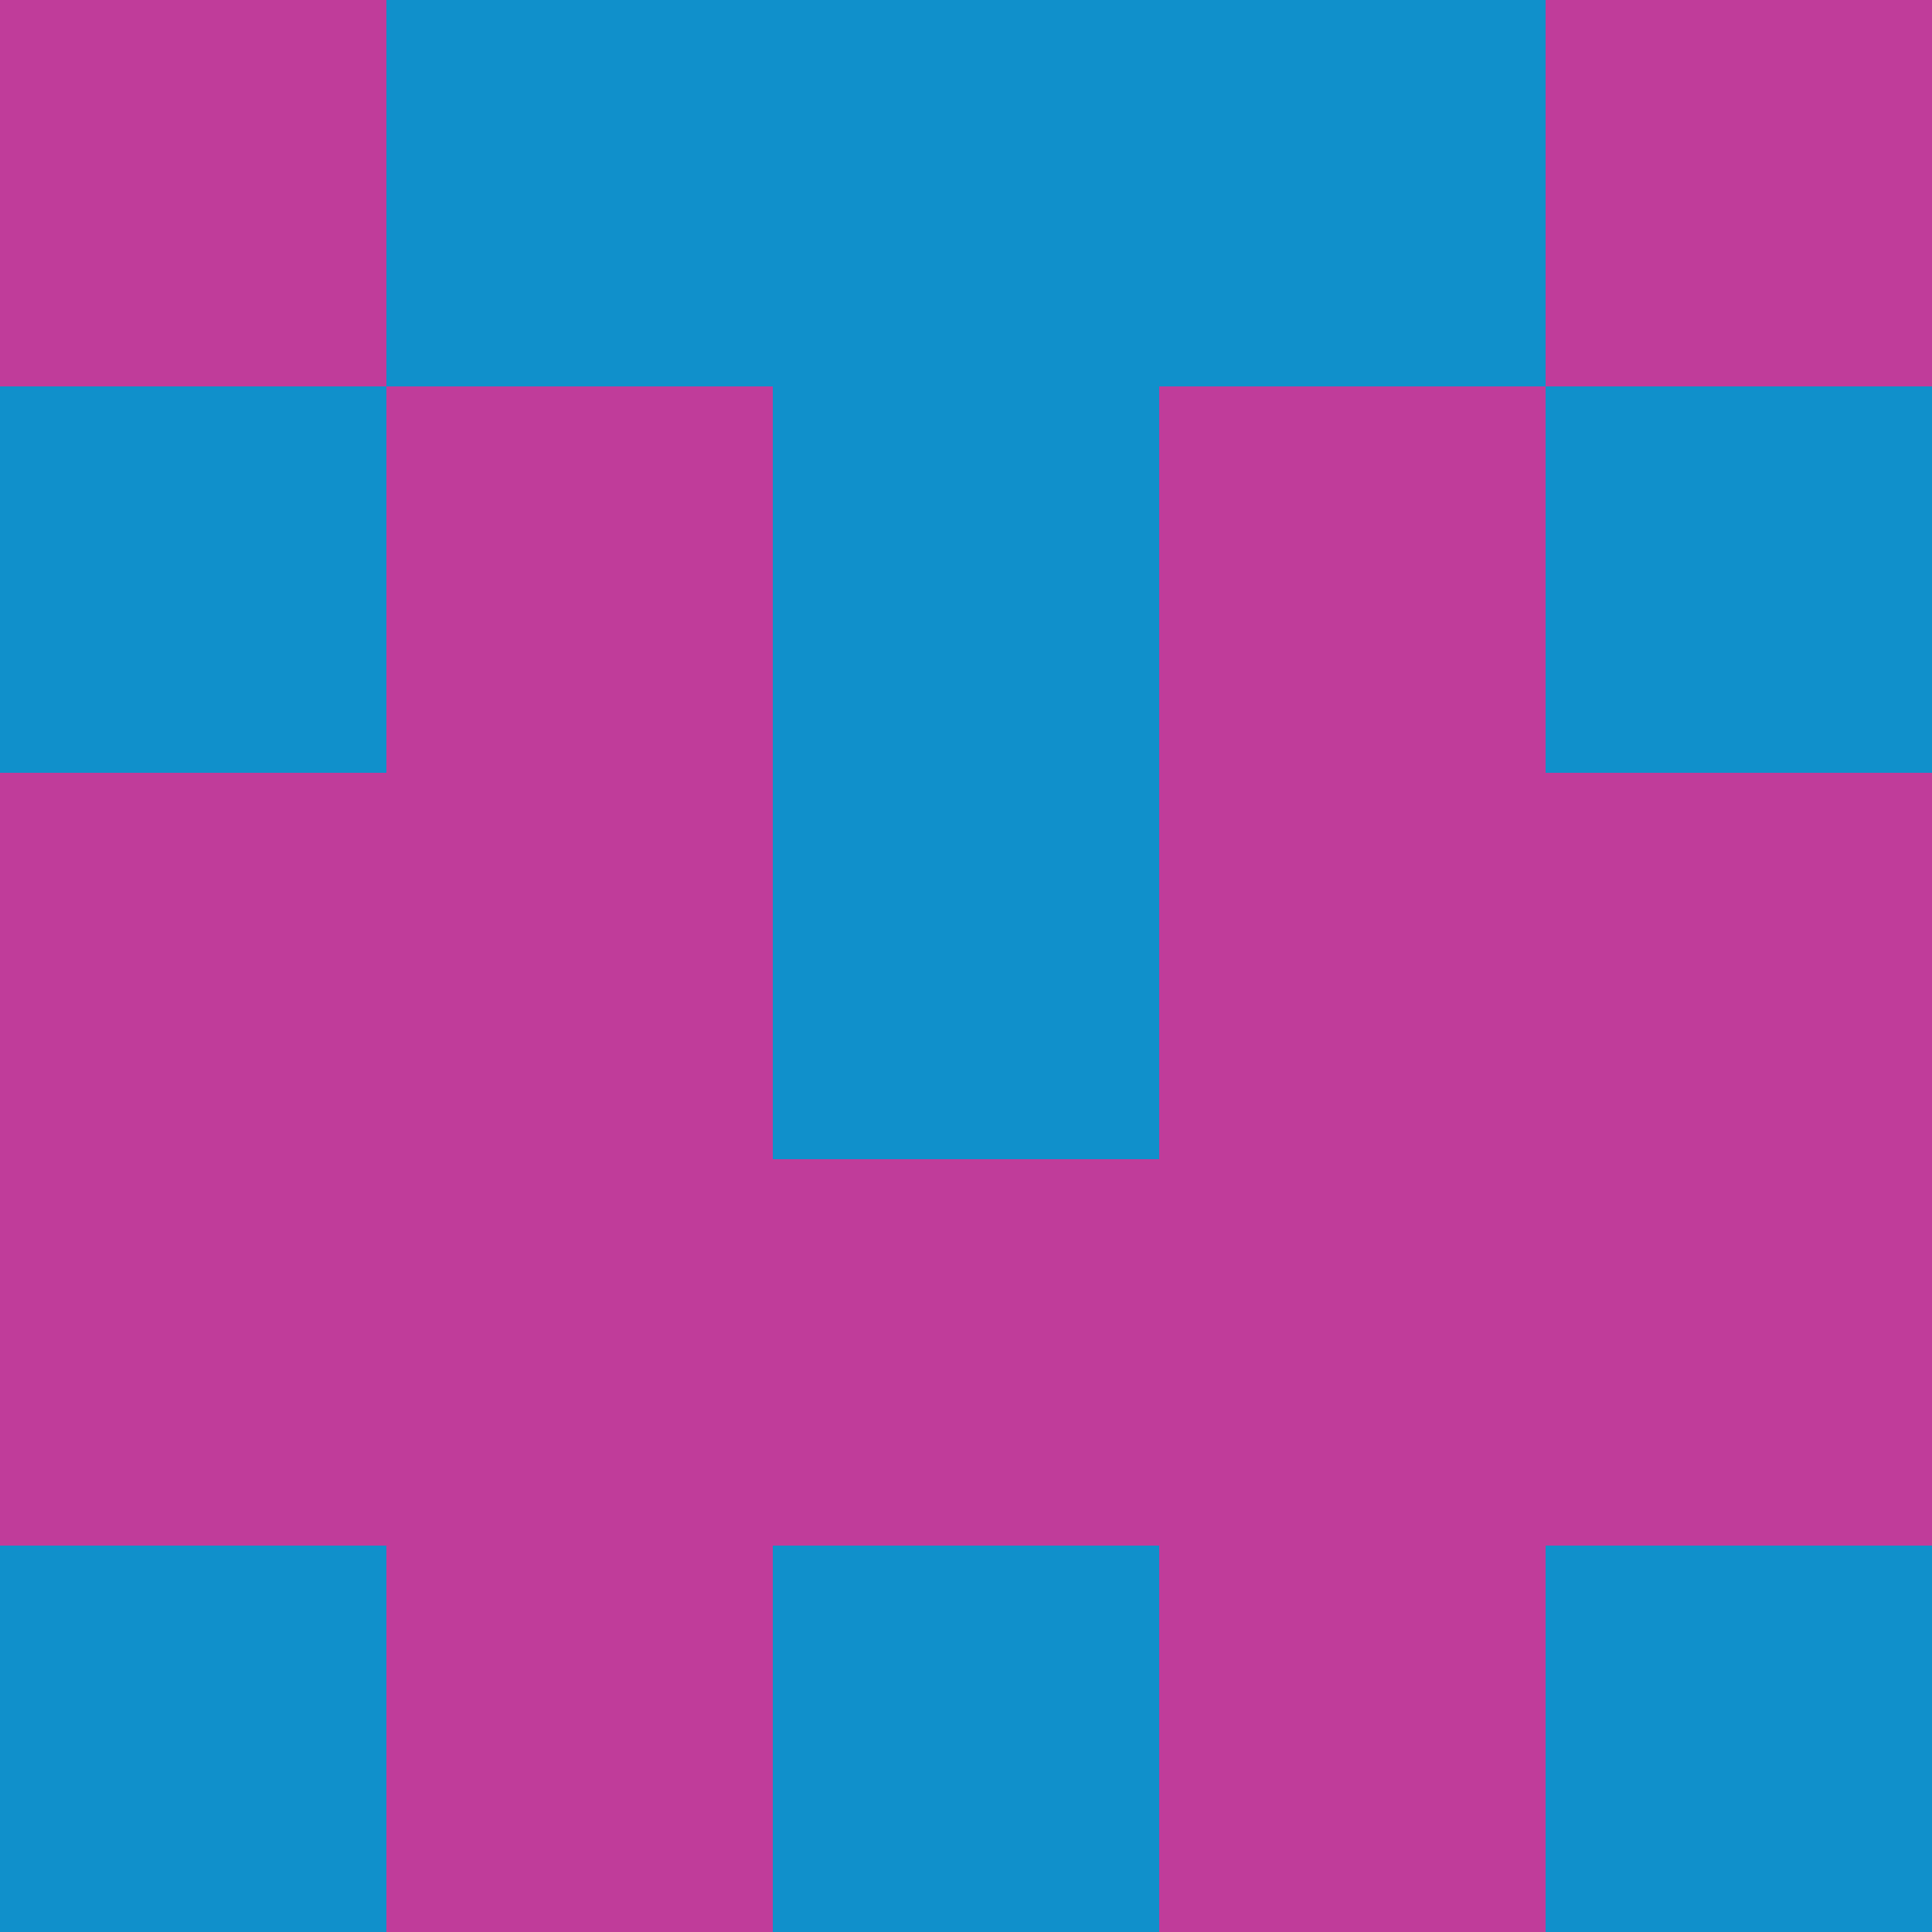
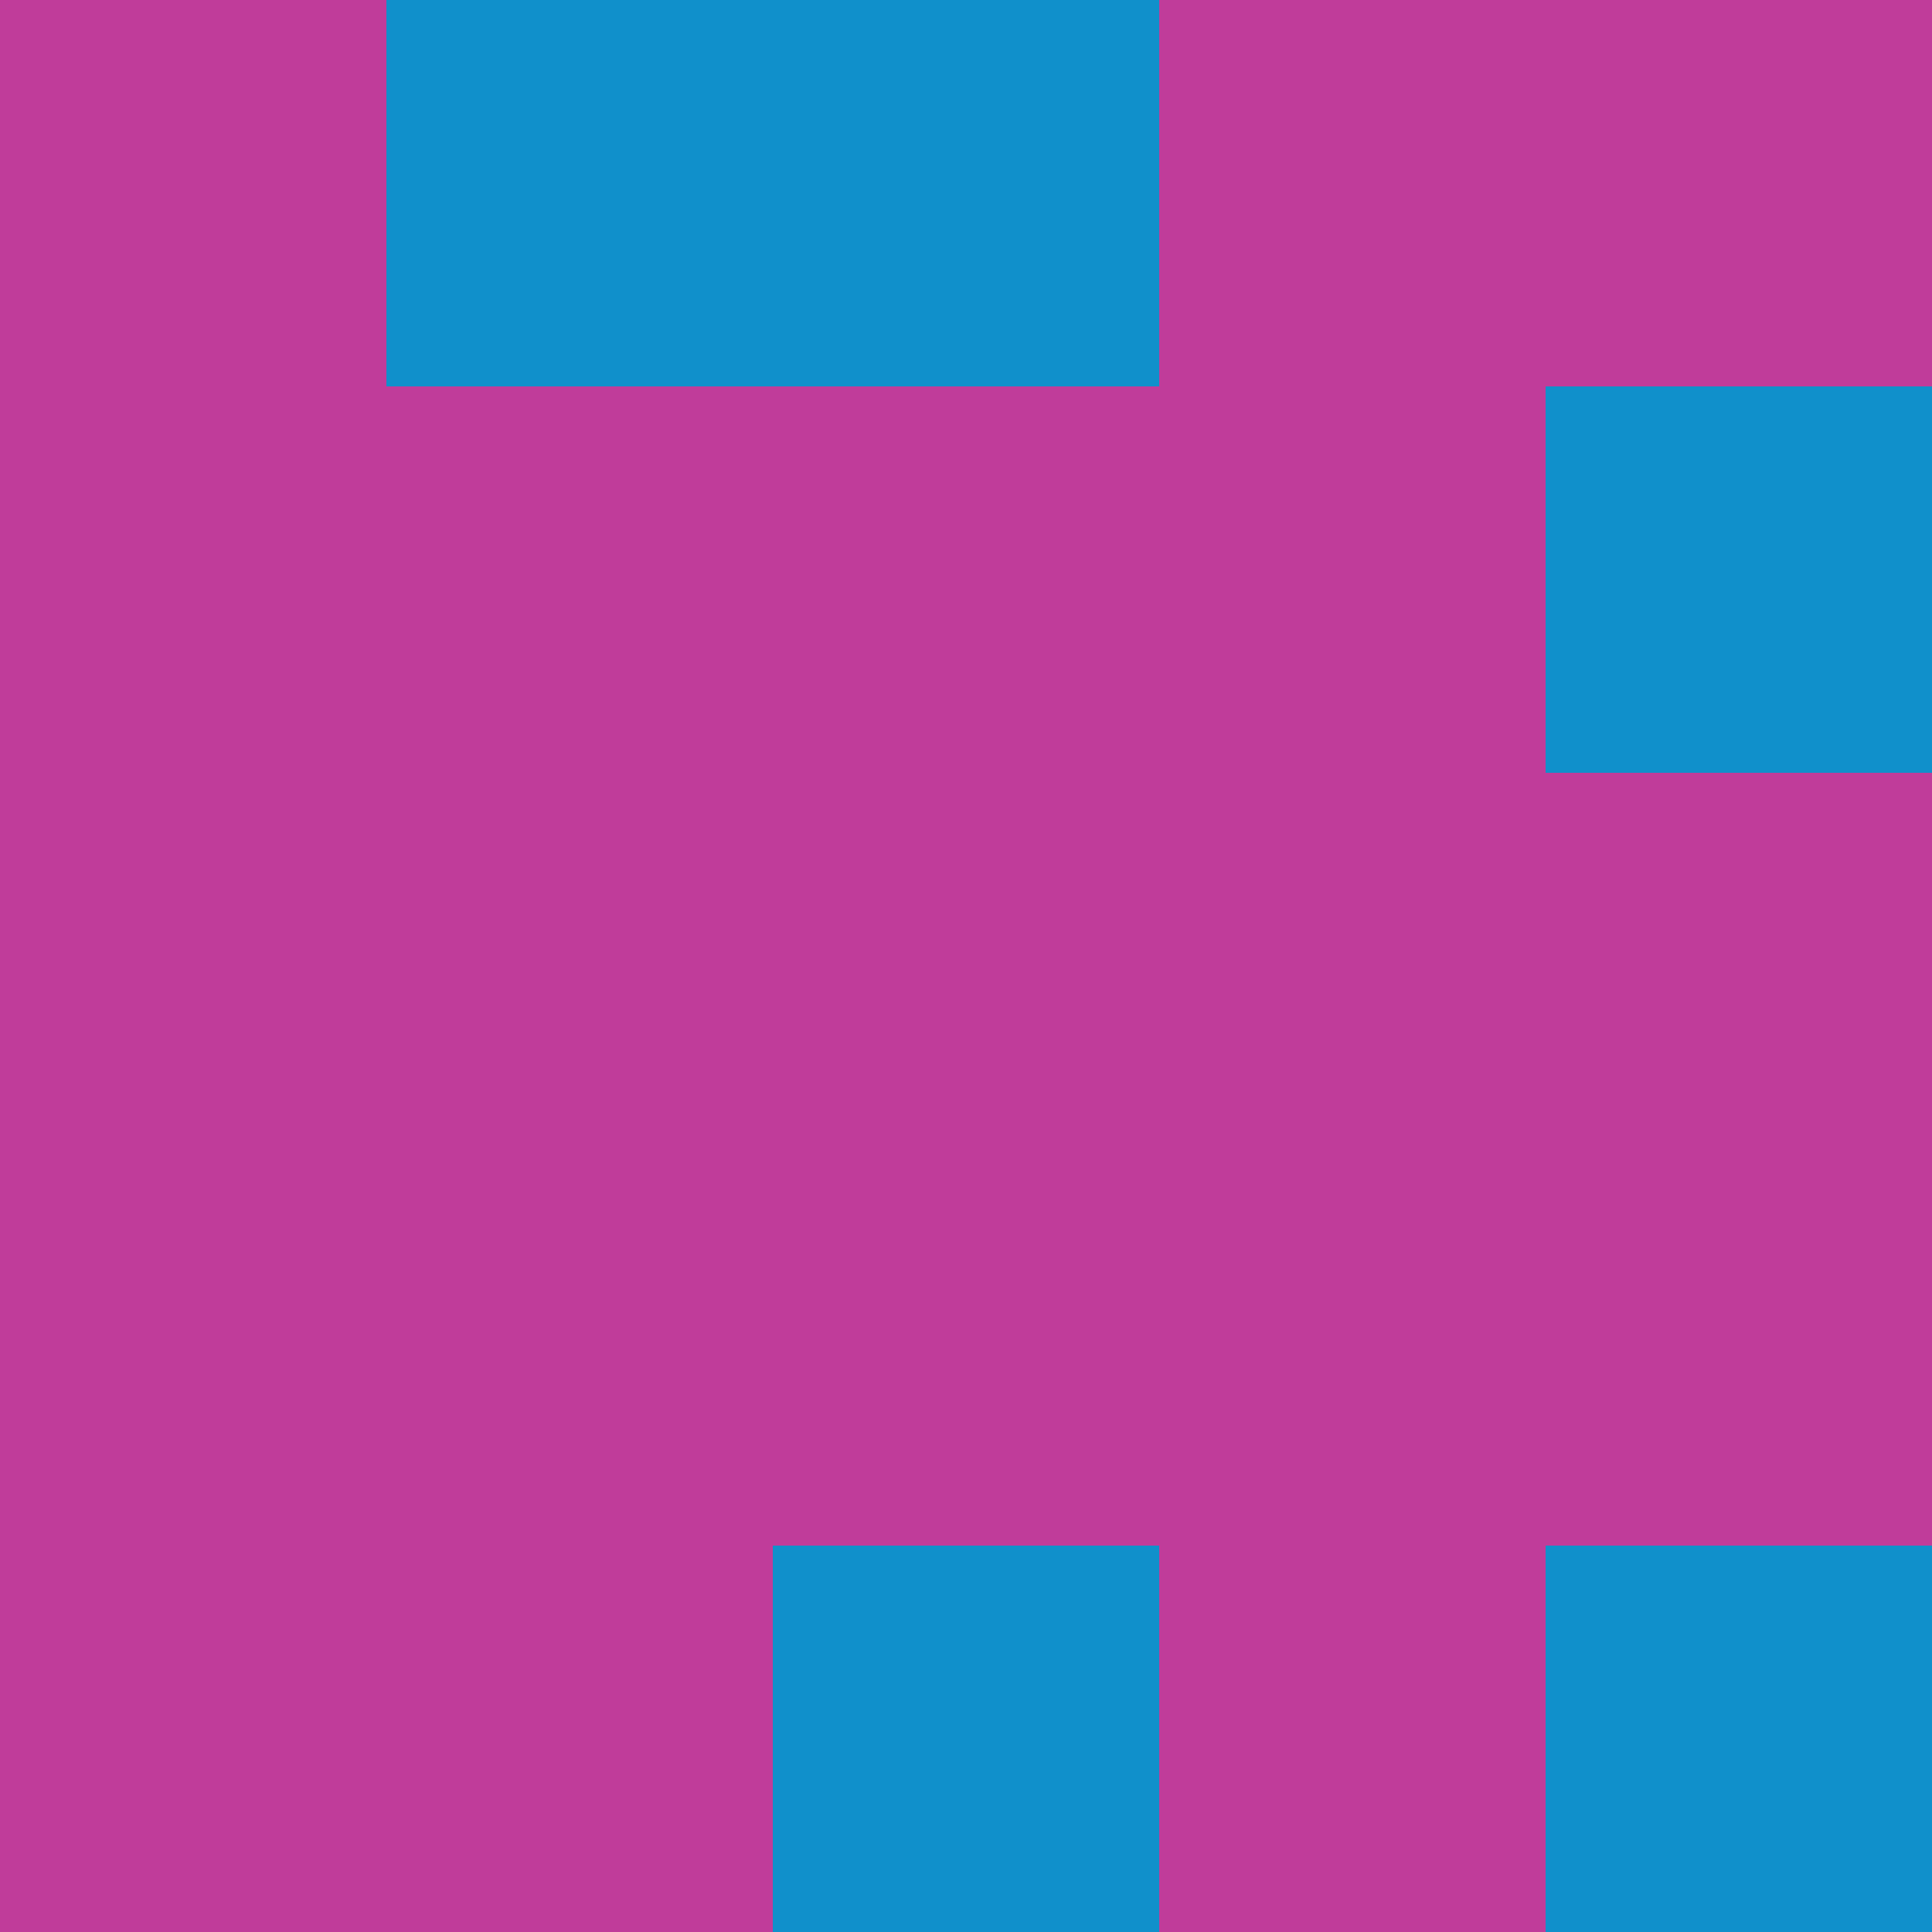
<svg xmlns="http://www.w3.org/2000/svg" viewBox="0 0 5 5" width="24" height="24">
  <rect width="5" height="5" fill="#c03c9a" />
  <rect x="1" y="0" width="1" height="1" fill="#1090cb" />
-   <rect x="3" y="0" width="1" height="1" fill="#1090cb" />
  <rect x="2" y="0" width="1" height="1" fill="#1090cb" />
-   <rect x="0" y="1" width="1" height="1" fill="#1090cb" />
  <rect x="4" y="1" width="1" height="1" fill="#1090cb" />
-   <rect x="2" y="1" width="1" height="1" fill="#1090cb" />
-   <rect x="2" y="2" width="1" height="1" fill="#1090cb" />
-   <rect x="0" y="4" width="1" height="1" fill="#1090cb" />
  <rect x="4" y="4" width="1" height="1" fill="#1090cb" />
  <rect x="2" y="4" width="1" height="1" fill="#1090cb" />
</svg>